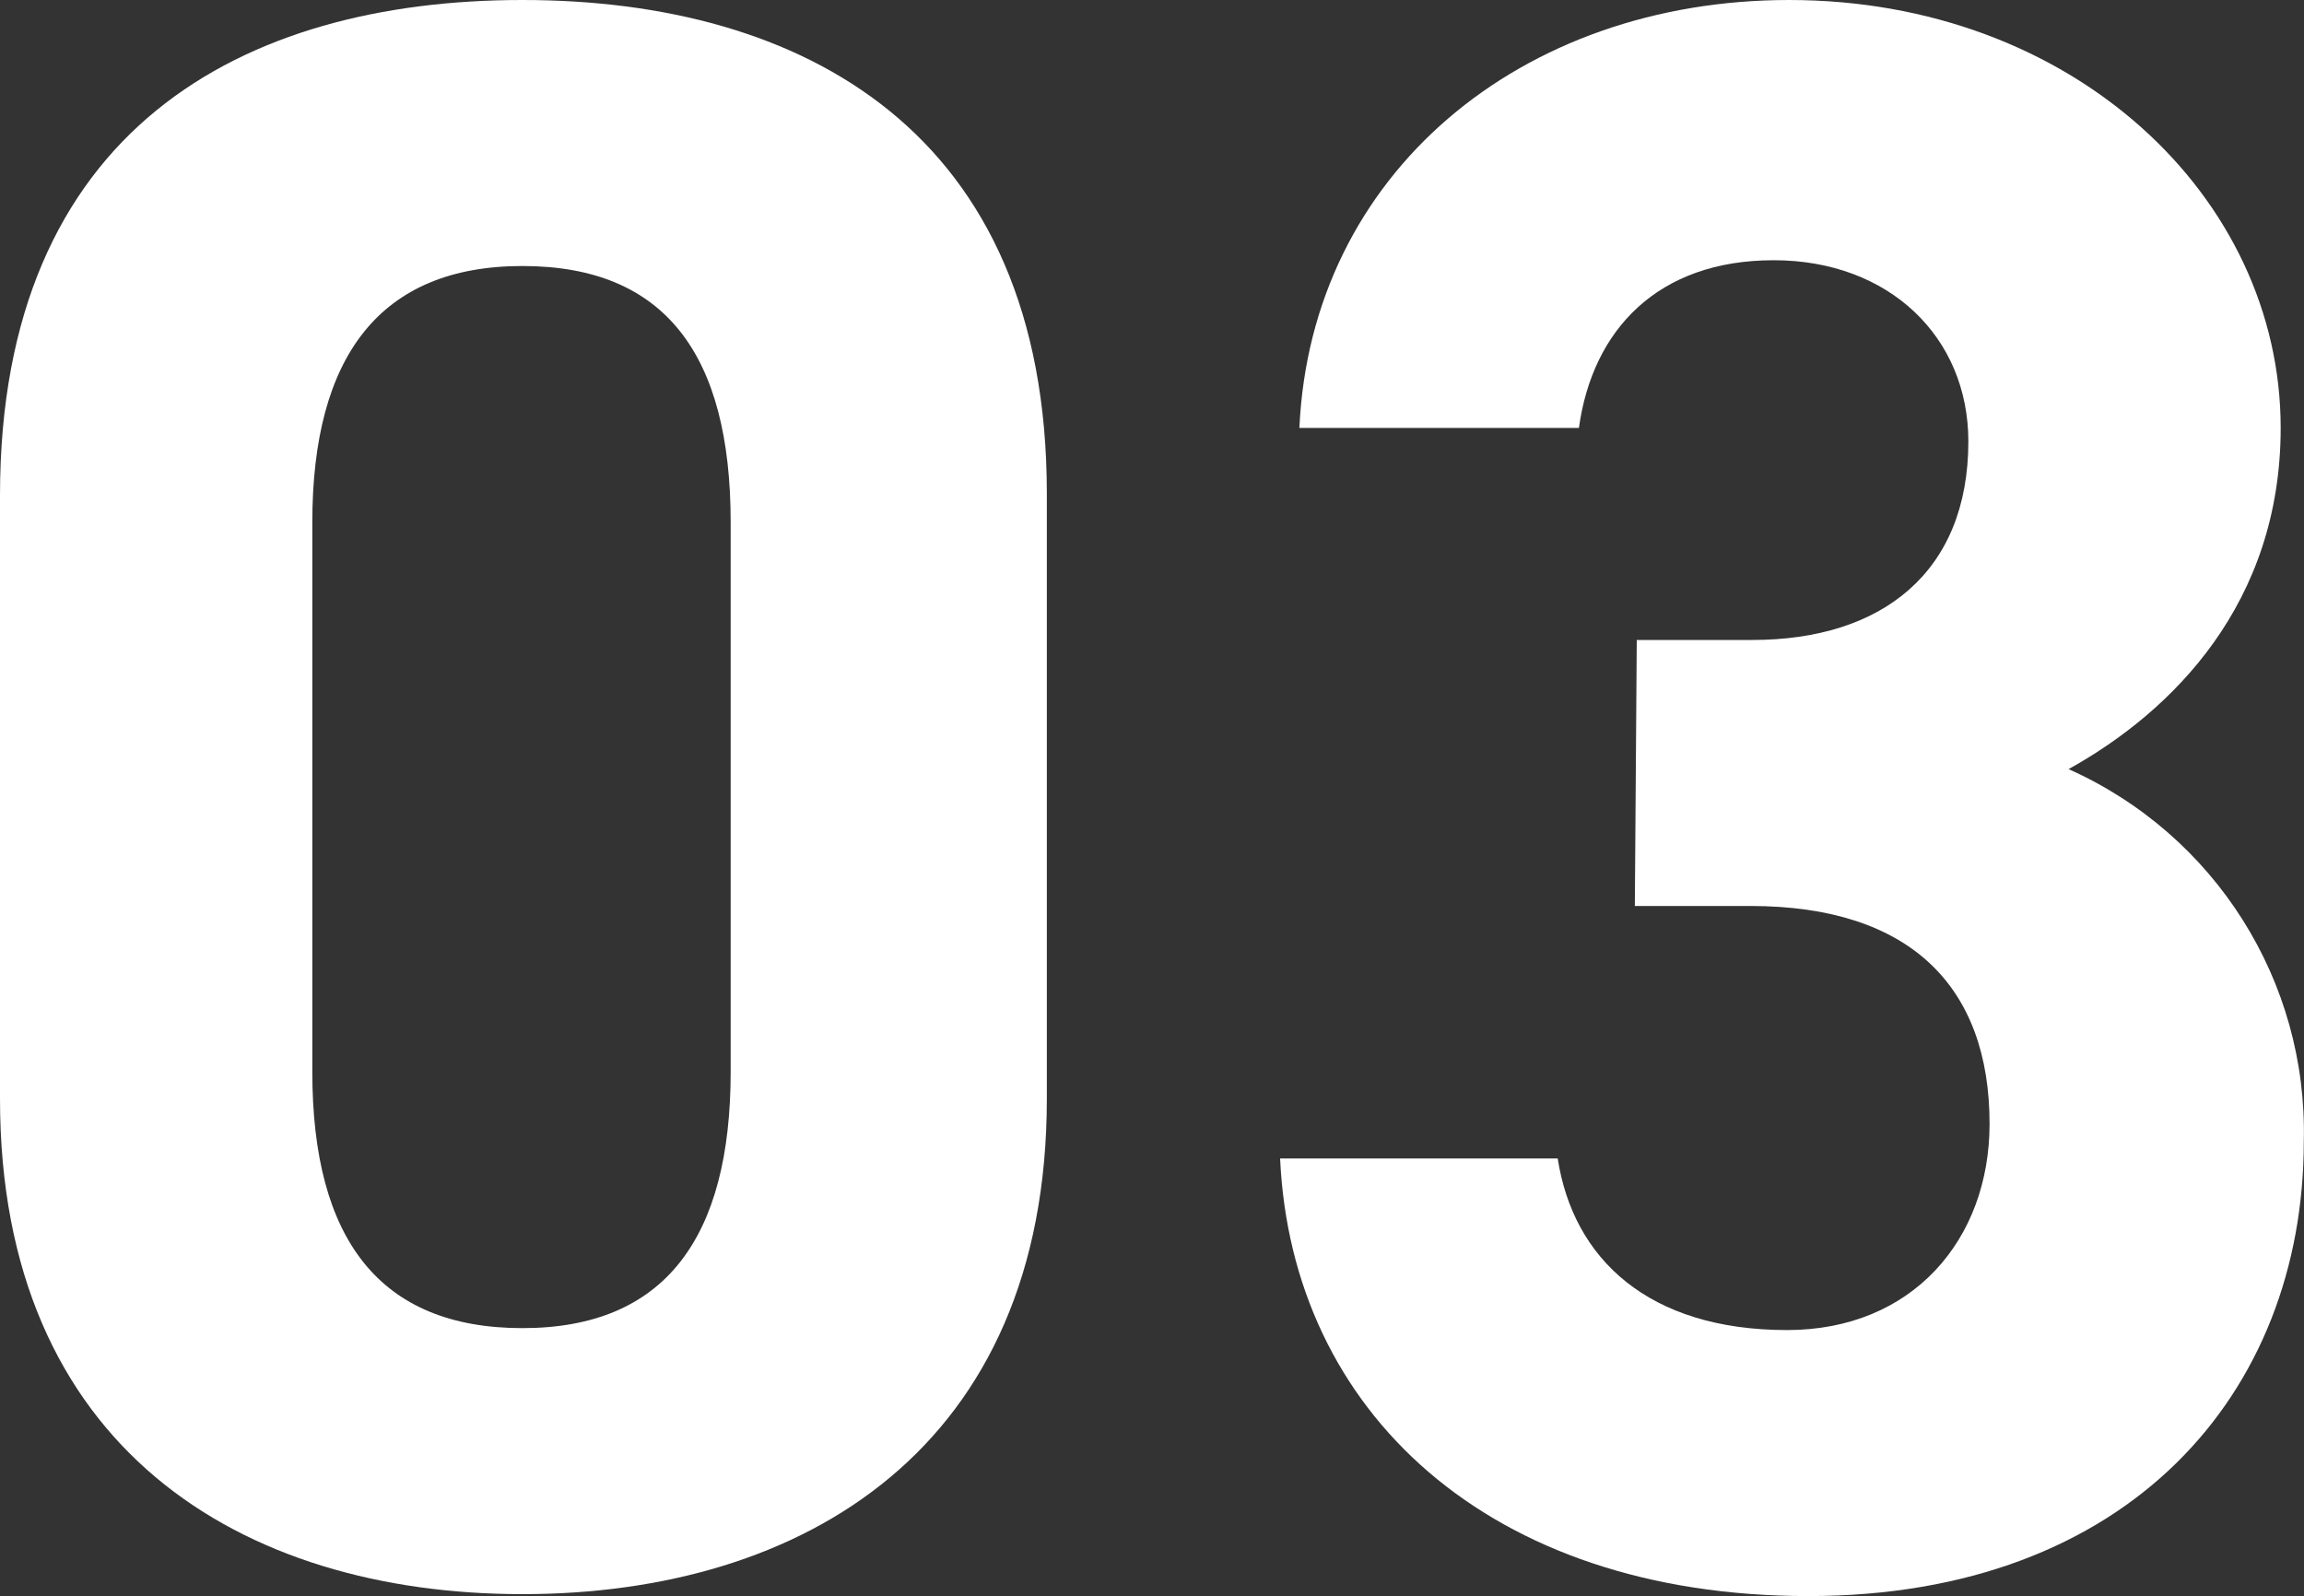
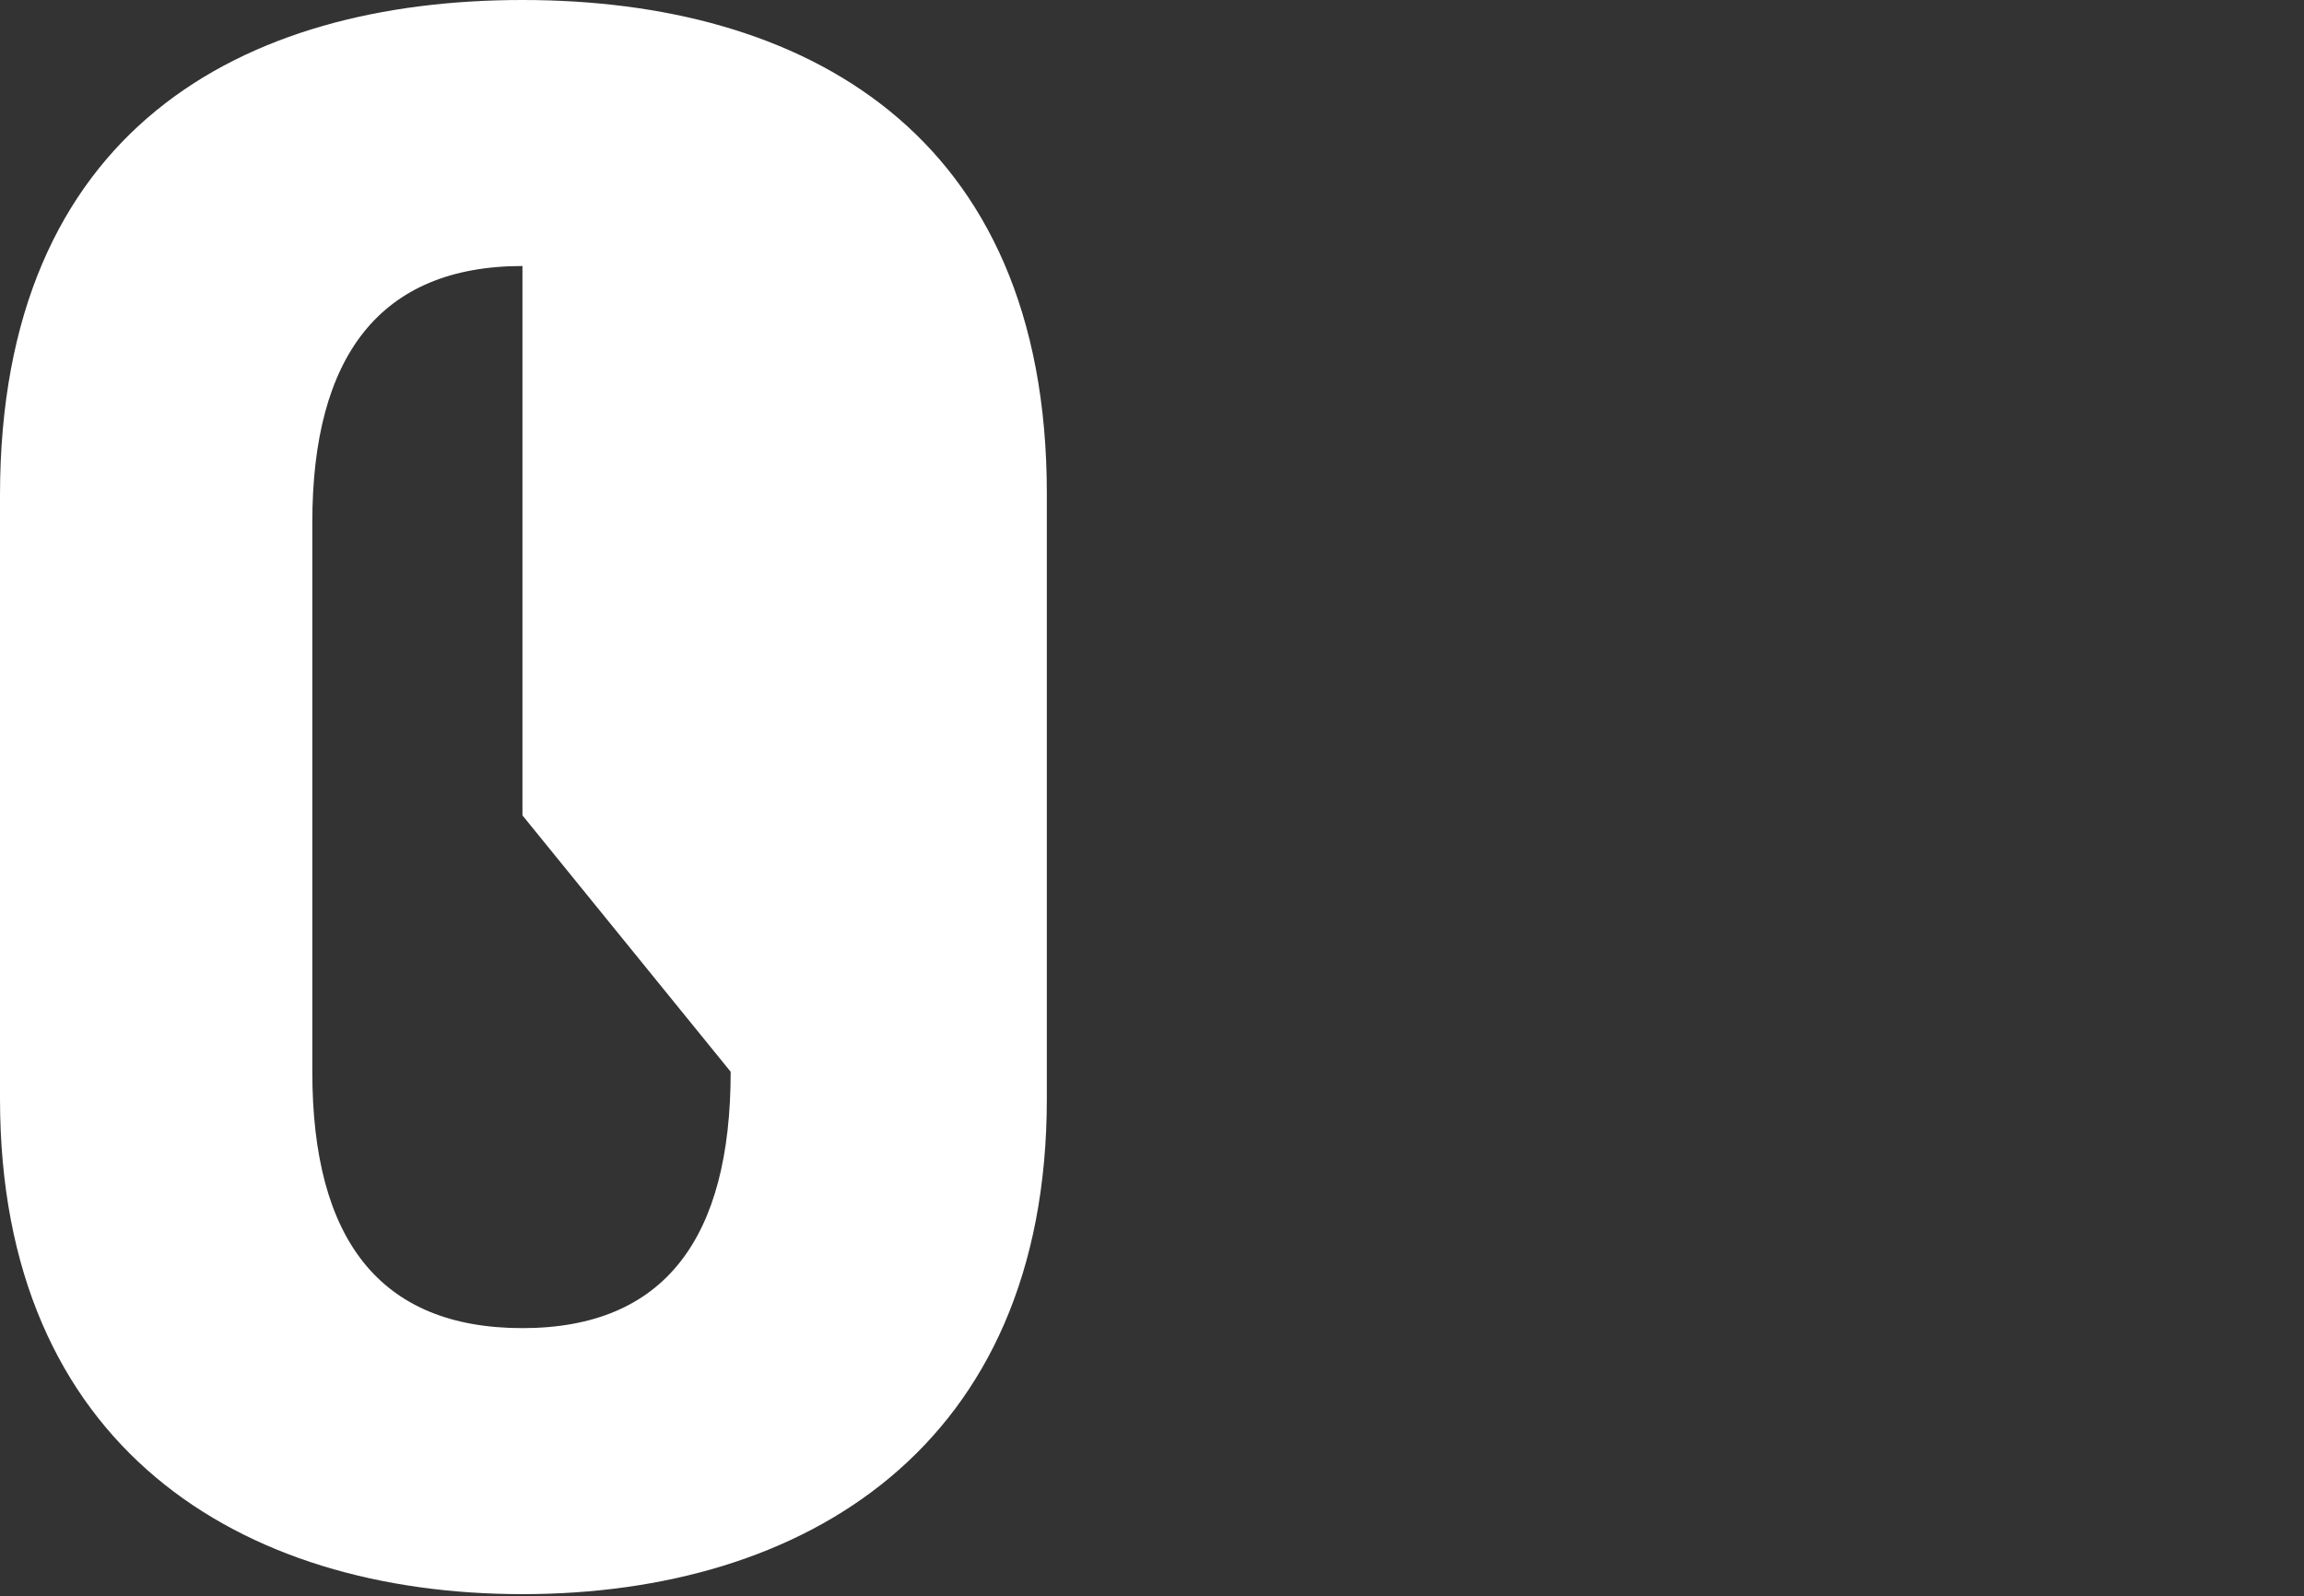
<svg xmlns="http://www.w3.org/2000/svg" id="_レイヤー_2" data-name="レイヤー 2" viewBox="0 0 119.51 82.8">
  <rect x="0" y="0" width="119.51" height="82.8" fill="#333333" stroke="none" />
  <defs>
    <style>
      .cls-1 {
        fill: #fff;
        stroke-width: 0px;
      }
    </style>
  </defs>
  <g id="_レイヤー_2-2" data-name=" レイヤー 2">
    <g>
-       <path class="cls-1" d="m27.1,0C12.6,0,0,6.7,0,25.7v31.3c0,18.1,12.5,25.7,27.1,25.7s27.2-7.6,27.2-25.7v-31.4C54.3,6.8,41.6,0,27.1,0Zm10.8,55.6c0,8.6-3.4,13.3-10.8,13.3s-10.9-4.6-10.9-13.3v-28.5c0-8.6,3.5-13.3,10.9-13.3s10.8,4.6,10.8,13.3v28.5Z" />
-       <path class="cls-1" d="m107.3,39.9c5.4-3,11-8.6,11-17.7,0-12-10.8-22.2-25.5-22.2-13.9,0-24.8,9-25.4,22.2h14.5c.7-5.1,4.1-8.7,10.1-8.7s10.1,4,10.1,9.4c0,6.8-4.5,10.3-11.2,10.3h-6l-.1,13.8h6c8.3,0,12.4,4.2,12.4,11.3,0,6-4,10.7-10.5,10.7-7.2,0-11.1-3.7-11.9-8.9h-14.4c.6,13.1,10.8,22.7,27.4,22.7s25.7-10.5,25.7-23.6c.2-8.3-4.6-15.9-12.2-19.3Z" />
+       <path class="cls-1" d="m27.1,0C12.6,0,0,6.7,0,25.7v31.3c0,18.1,12.5,25.7,27.1,25.7s27.2-7.6,27.2-25.7v-31.4C54.3,6.8,41.6,0,27.1,0Zm10.8,55.6c0,8.6-3.4,13.3-10.8,13.3s-10.9-4.6-10.9-13.3v-28.5c0-8.6,3.5-13.3,10.9-13.3v28.5Z" />
    </g>
  </g>
</svg>